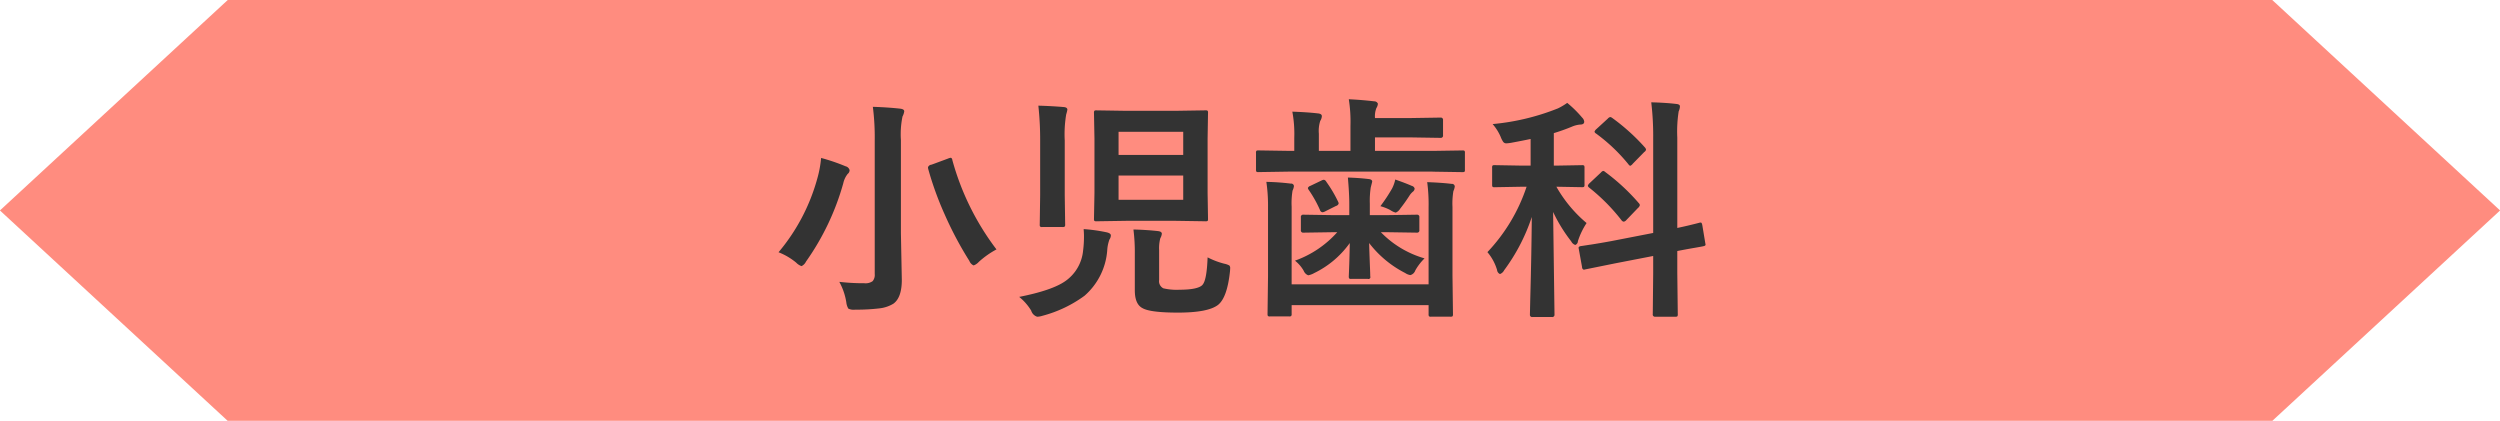
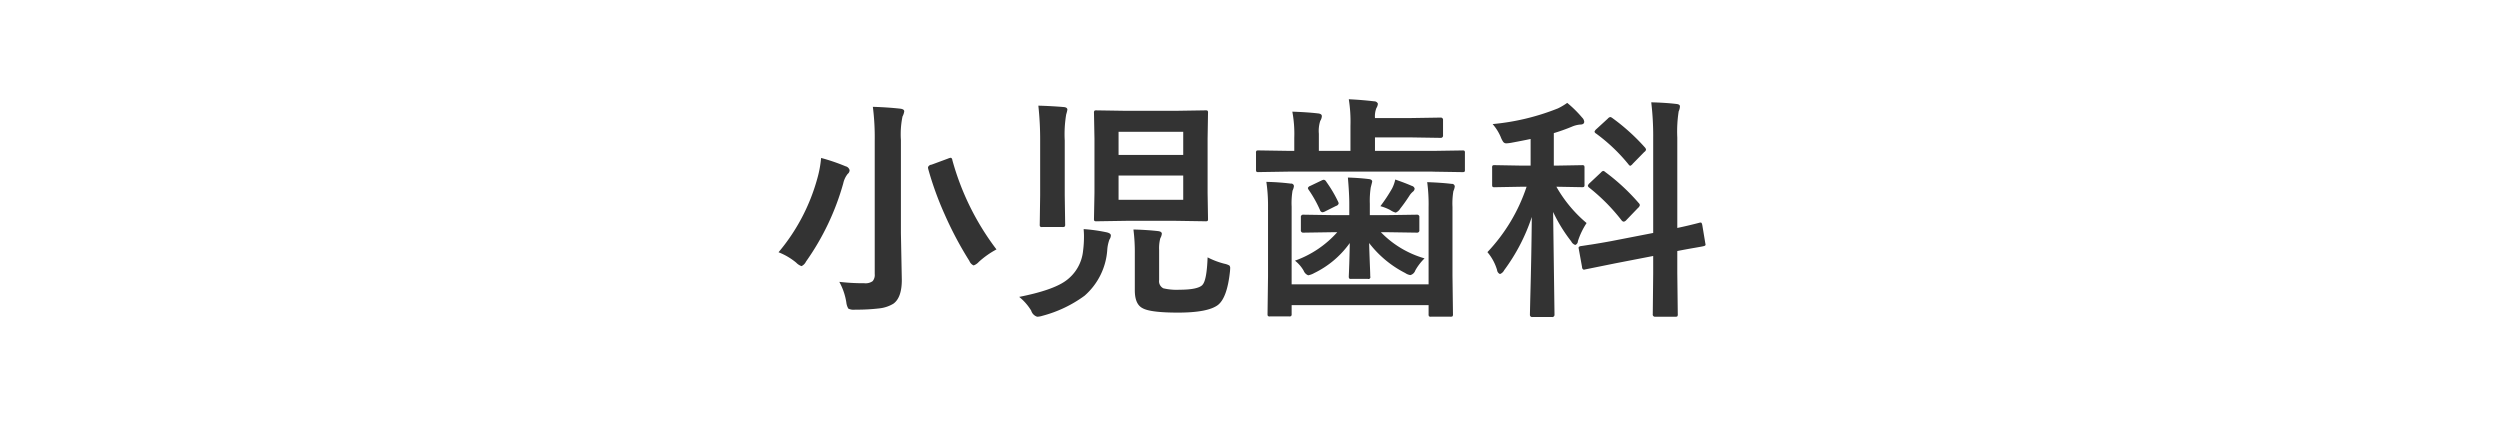
<svg xmlns="http://www.w3.org/2000/svg" id="tit-小児歯科.svg" width="359.97" height="60.594" viewBox="0 0 359.97 60.594">
  <defs>
    <style>
      .cls-1 {
        fill: #ff8c7f;
      }

      .cls-1, .cls-2 {
        fill-rule: evenodd;
      }

      .cls-2 {
        fill: #333;
      }
    </style>
  </defs>
-   <path id="シェイプ_952" data-name="シェイプ 952" class="cls-1" d="M1364.93,600.628H1070.54l-32.8,30.3,32.8,30.3h294.39l32.8-30.3Z" transform="translate(-1037.75 -600.625)" />
  <path id="小児歯科" class="cls-2" d="M1159.61,644.162a2.234,2.234,0,0,0,.29.9,1.769,1.769,0,0,0,.98.15,27.976,27.976,0,0,0,3.48-.183,4.957,4.957,0,0,0,2.01-.664q1.23-.864,1.23-3.436l-0.13-6.757V620.8a12.657,12.657,0,0,1,.23-3.4,2.22,2.22,0,0,0,.25-0.747c0-.21-0.2-0.337-0.58-0.382-1.22-.133-2.53-0.221-3.94-0.265a34.738,34.738,0,0,1,.27,4.864v19.208a1.39,1.39,0,0,1-.3,1.029,1.743,1.743,0,0,1-1.2.3,30.1,30.1,0,0,1-3.6-.2,8.977,8.977,0,0,1,1.01,2.955h0Zm-7.2-5.7a1.982,1.982,0,0,0,.75.482,1.371,1.371,0,0,0,.64-0.648,36.483,36.483,0,0,0,5.37-11.272,3.3,3.3,0,0,1,.64-1.361,0.673,0.673,0,0,0,.27-0.548,0.776,0.776,0,0,0-.58-0.548,27.891,27.891,0,0,0-3.52-1.2,15.841,15.841,0,0,1-.55,2.971,27.952,27.952,0,0,1-5.58,10.609,9.309,9.309,0,0,1,2.56,1.51h0Zm22.46-14.808a0.338,0.338,0,0,0-.21-0.316,1.618,1.618,0,0,0-.4.117l-2.38.88a0.594,0.594,0,0,0-.51.365,1.548,1.548,0,0,0,.03.249,46.108,46.108,0,0,0,2.36,6.524,51.542,51.542,0,0,0,3.57,6.724,1.168,1.168,0,0,0,.61.647,1.829,1.829,0,0,0,.75-0.514,12.583,12.583,0,0,1,2.54-1.793,37.708,37.708,0,0,1-6.36-12.883h0Zm25.07-7.072-4.3-.067a0.555,0.555,0,0,0-.3.05,0.465,0.465,0,0,0-.07.315l0.07,3.736v7.769l-0.07,3.736a0.61,0.61,0,0,0,.05.3,0.471,0.471,0,0,0,.32.066l4.3-.066h7.09l4.28,0.066a0.56,0.56,0,0,0,.33-0.058,0.6,0.6,0,0,0,.05-0.307l-0.06-3.736v-7.769l0.06-3.736a0.506,0.506,0,0,0-.05-0.3,0.467,0.467,0,0,0-.33-0.067l-4.28.067h-7.09Zm-1.13,12.816v-3.5h9.31v3.5h-9.31Zm9.31-9.8v3.337h-9.31v-3.337h9.31Zm2.76,22.064c-0.45.454-1.56,0.68-3.3,0.68a8.375,8.375,0,0,1-2.31-.2,1.14,1.14,0,0,1-.62-1.2v-4.317a5.664,5.664,0,0,1,.17-1.693,1.636,1.636,0,0,0,.22-0.647c0-.211-0.18-0.338-0.52-0.382q-1.605-.183-3.57-0.233a25.7,25.7,0,0,1,.2,3.5v5.263c0,1.328.37,2.18,1.1,2.557q1.11,0.647,5.13.647c2.85,0,4.77-.365,5.74-1.1,0.89-.7,1.46-2.3,1.73-4.814q0.03-.332.03-0.465a0.527,0.527,0,0,0-.13-0.415,2.7,2.7,0,0,0-.72-0.249,11.191,11.191,0,0,1-2.4-.913q-0.12,3.336-.75,3.968h0Zm-23.36-20.7v7.787l-0.06,4.183a0.586,0.586,0,0,0,.04.3,0.4,0.4,0,0,0,.32.083h2.91a0.6,0.6,0,0,0,.31-0.05,0.426,0.426,0,0,0,.08-0.332l-0.06-4.183V620.87a17.178,17.178,0,0,1,.21-3.769,5.937,5.937,0,0,0,.17-0.68c0-.222-0.17-0.349-0.52-0.382q-1.785-.15-3.66-0.2a45.463,45.463,0,0,1,.26,5.129h0Zm-1.29,24.388a1.306,1.306,0,0,0,.86.88,2.735,2.735,0,0,0,.75-0.133,18,18,0,0,0,6.07-2.888,9.616,9.616,0,0,0,3.27-6.575,5.354,5.354,0,0,1,.32-1.527,1.073,1.073,0,0,0,.2-0.581c0-.221-0.23-0.376-0.68-0.465a23.16,23.16,0,0,0-3.24-.448c0.03,0.354.05,0.7,0.05,1.046a15.7,15.7,0,0,1-.13,2.075,6.043,6.043,0,0,1-2.53,4.35q-1.89,1.344-6.67,2.291a7.646,7.646,0,0,1,1.73,1.975h0Zm57.22-14.908v11.123h-19.72V630.383a11.061,11.061,0,0,1,.13-2.308,2,2,0,0,0,.2-0.648,0.386,0.386,0,0,0-.45-0.365,33.4,33.4,0,0,0-3.52-.249,23.287,23.287,0,0,1,.24,3.57V640.41l-0.07,5.379a0.712,0.712,0,0,0,.05.332,0.453,0.453,0,0,0,.32.066h2.72a0.59,0.59,0,0,0,.31-0.05,0.518,0.518,0,0,0,.07-0.348V644.56h19.72v1.3a0.607,0.607,0,0,0,.05.3,0.471,0.471,0,0,0,.32.066h2.77a0.609,0.609,0,0,0,.3-0.049,0.469,0.469,0,0,0,.07-0.316l-0.07-5.545v-9.894a10.8,10.8,0,0,1,.13-2.275,2.236,2.236,0,0,0,.2-0.68,0.4,0.4,0,0,0-.45-0.366c-1-.121-2.18-0.2-3.52-0.249a24.266,24.266,0,0,1,.2,3.6h0Zm0.58-5.1,4.29,0.067a0.606,0.606,0,0,0,.3-0.05,0.483,0.483,0,0,0,.06-0.316v-2.39a0.508,0.508,0,0,0-.05-0.3,0.438,0.438,0,0,0-.31-0.066l-4.29.066h-8.3v-1.942h5.2l4.25,0.066a0.318,0.318,0,0,0,.35-0.365v-2.192a0.318,0.318,0,0,0-.35-0.365l-4.25.067h-5.2a3.294,3.294,0,0,1,.2-1.428,1.4,1.4,0,0,0,.22-0.631,0.555,0.555,0,0,0-.55-0.349c-1.09-.133-2.3-0.232-3.64-0.3a20.661,20.661,0,0,1,.24,3.835v3.6h-4.55v-2.457a4.738,4.738,0,0,1,.2-1.859,1.4,1.4,0,0,0,.23-0.681c0-.233-0.19-0.365-0.58-0.4-1.03-.121-2.25-0.2-3.67-0.249a17.387,17.387,0,0,1,.28,3.769v1.876h-0.86l-4.29-.066a0.539,0.539,0,0,0-.29.049,0.417,0.417,0,0,0-.07.316v2.39a0.6,0.6,0,0,0,.05.3,0.431,0.431,0,0,0,.31.067l4.29-.067h20.78Zm-13.73,8.716a14.827,14.827,0,0,1-6.09,4.1,4.973,4.973,0,0,1,1.26,1.461,1.134,1.134,0,0,0,.65.647,2.851,2.851,0,0,0,.88-0.332,13.5,13.5,0,0,0,5.1-4.316c-0.01.885-.04,1.865-0.07,2.938-0.04,1.173-.07,1.793-0.07,1.859a0.6,0.6,0,0,0,.05.3,0.464,0.464,0,0,0,.32.067h2.36a0.277,0.277,0,0,0,.36-0.366c0-.143-0.01-0.652-0.05-1.527-0.05-1.306-.09-2.4-0.11-3.27a15.3,15.3,0,0,0,5.19,4.316,1.771,1.771,0,0,0,.75.3,1.047,1.047,0,0,0,.71-0.681,7.63,7.63,0,0,1,1.33-1.726,14.2,14.2,0,0,1-6.29-3.769h0.9l4.31,0.066a0.316,0.316,0,0,0,.33-0.381v-1.827a0.316,0.316,0,0,0-.33-0.381l-4.31.066h-2.49v-1.627a12.71,12.71,0,0,1,.13-2.357q0.21-.8.21-0.847,0-.315-0.51-0.365c-0.9-.111-1.89-0.183-2.99-0.216,0.13,1.5.2,2.767,0.2,3.785v1.627h-2.34l-4.28-.066a0.321,0.321,0,0,0-.35.381v1.827a0.321,0.321,0,0,0,.35.381l4.28-.066h0.61Zm7.61-3.2a2.546,2.546,0,0,0,.81.382,1.418,1.418,0,0,0,.65-0.581c0.37-.465.81-1.068,1.29-1.81a2.514,2.514,0,0,1,.52-0.614,0.62,0.62,0,0,0,.26-0.465,0.55,0.55,0,0,0-.41-0.382c-0.6-.265-1.39-0.57-2.38-0.913a5.057,5.057,0,0,1-.46,1.295,22.87,22.87,0,0,1-1.68,2.54,7.105,7.105,0,0,1,1.4.548h0Zm-9.53-4.35a0.851,0.851,0,0,0-.33.1l-1.63.78a0.572,0.572,0,0,0-.35.3,0.52,0.52,0,0,0,.1.249,17.4,17.4,0,0,1,1.64,2.922,0.446,0.446,0,0,0,.35.332,1.025,1.025,0,0,0,.4-0.133l1.56-.78a0.521,0.521,0,0,0,.38-0.349,0.646,0.646,0,0,0-.08-0.265,18.488,18.488,0,0,0-1.69-2.856,0.552,0.552,0,0,0-.35-0.3h0Zm33.65-10.259a33.518,33.518,0,0,1-9.36,2.241,7.043,7.043,0,0,1,1.16,1.843,3.37,3.37,0,0,0,.35.7,0.551,0.551,0,0,0,.48.232,5.449,5.449,0,0,0,.7-0.083c1.18-.221,2.11-0.4,2.78-0.548v3.835h-1.42l-3.76-.066a0.536,0.536,0,0,0-.29.05,0.446,0.446,0,0,0-.07.332V627.2a0.655,0.655,0,0,0,.05.315,0.431,0.431,0,0,0,.31.067l3.76-.067h0.84a25.214,25.214,0,0,1-5.64,9.414,7.071,7.071,0,0,1,1.39,2.573,0.707,0.707,0,0,0,.42.581,1.1,1.1,0,0,0,.6-0.548,27.139,27.139,0,0,0,3.98-7.67q-0.045,5.429-.22,11.8c-0.03,1.394-.05,2.152-0.05,2.274a0.314,0.314,0,0,0,.37.332h2.79a0.318,0.318,0,0,0,.38-0.332l-0.2-14.792a22.4,22.4,0,0,0,2.61,4.234,1,1,0,0,0,.58.514,0.594,0.594,0,0,0,.38-0.548,10.681,10.681,0,0,1,1.25-2.606,19.124,19.124,0,0,1-4.35-5.23l3.67,0.067a0.6,0.6,0,0,0,.31-0.05,0.484,0.484,0,0,0,.07-0.332v-2.407a0.662,0.662,0,0,0-.05-0.316,0.506,0.506,0,0,0-.33-0.066l-3.74.066h-0.3v-4.681a26.875,26.875,0,0,0,2.61-.93,3.83,3.83,0,0,1,1.16-.3c0.41,0,.61-0.138.61-0.415a0.969,0.969,0,0,0-.31-0.6,16.286,16.286,0,0,0-2.14-2.109,8.857,8.857,0,0,1-1.38.814h0Zm4.68,19.606c-0.84.133-1.28,0.2-1.33,0.2-0.22.045-.33,0.122-0.33,0.233a1.034,1.034,0,0,0,.03.216l0.47,2.589a0.362,0.362,0,0,0,.25.366,0.606,0.606,0,0,0,.16-0.034l4.35-.88,5.48-1.062v2.49l-0.06,5.877a0.317,0.317,0,0,0,.33.382h2.89a0.6,0.6,0,0,0,.31-0.05,0.484,0.484,0,0,0,.07-0.332l-0.07-5.91v-3.171c0.91-.177,1.75-0.332,2.53-0.465,0.75-.133,1.14-0.2,1.17-0.216,0.25-.044.37-0.121,0.37-0.232a0.778,0.778,0,0,0-.03-0.166l-0.44-2.656c-0.05-.244-0.12-0.365-0.21-0.365a1.475,1.475,0,0,0-.17.016l-0.25.067c-0.3.077-.49,0.127-0.59,0.149-0.7.177-1.49,0.36-2.38,0.548V620.422a18.763,18.763,0,0,1,.2-3.769,1.763,1.763,0,0,0,.18-0.714q0-.3-0.54-0.348c-1.04-.122-2.24-0.2-3.59-0.233a40.9,40.9,0,0,1,.28,5.13v13.68l-6.06,1.178c-1.09.2-2.1,0.371-3.02,0.515h0Zm1.89-10.625a0.64,0.64,0,0,0-.33.232L1266.63,627a0.743,0.743,0,0,0-.25.382,0.538,0.538,0,0,0,.2.265,27.376,27.376,0,0,1,4.68,4.732,0.459,0.459,0,0,0,.3.166,0.7,0.7,0,0,0,.38-0.249l1.66-1.727a0.728,0.728,0,0,0,.27-0.415,0.53,0.53,0,0,0-.17-0.3,29.48,29.48,0,0,0-4.8-4.449,0.566,0.566,0,0,0-.3-0.166h0Zm1-7.753a0.663,0.663,0,0,0-.35.233l-1.63,1.494a0.926,0.926,0,0,0-.28.382,0.436,0.436,0,0,0,.22.265,24.934,24.934,0,0,1,4.68,4.449,0.448,0.448,0,0,0,.25.2,0.921,0.921,0,0,0,.36-0.3l1.66-1.694a0.515,0.515,0,0,0,.25-0.348,0.651,0.651,0,0,0-.16-0.3,29.291,29.291,0,0,0-4.73-4.267,0.692,0.692,0,0,0-.27-0.116h0Z" transform="translate(-1037.75 -600.625)" />
</svg>